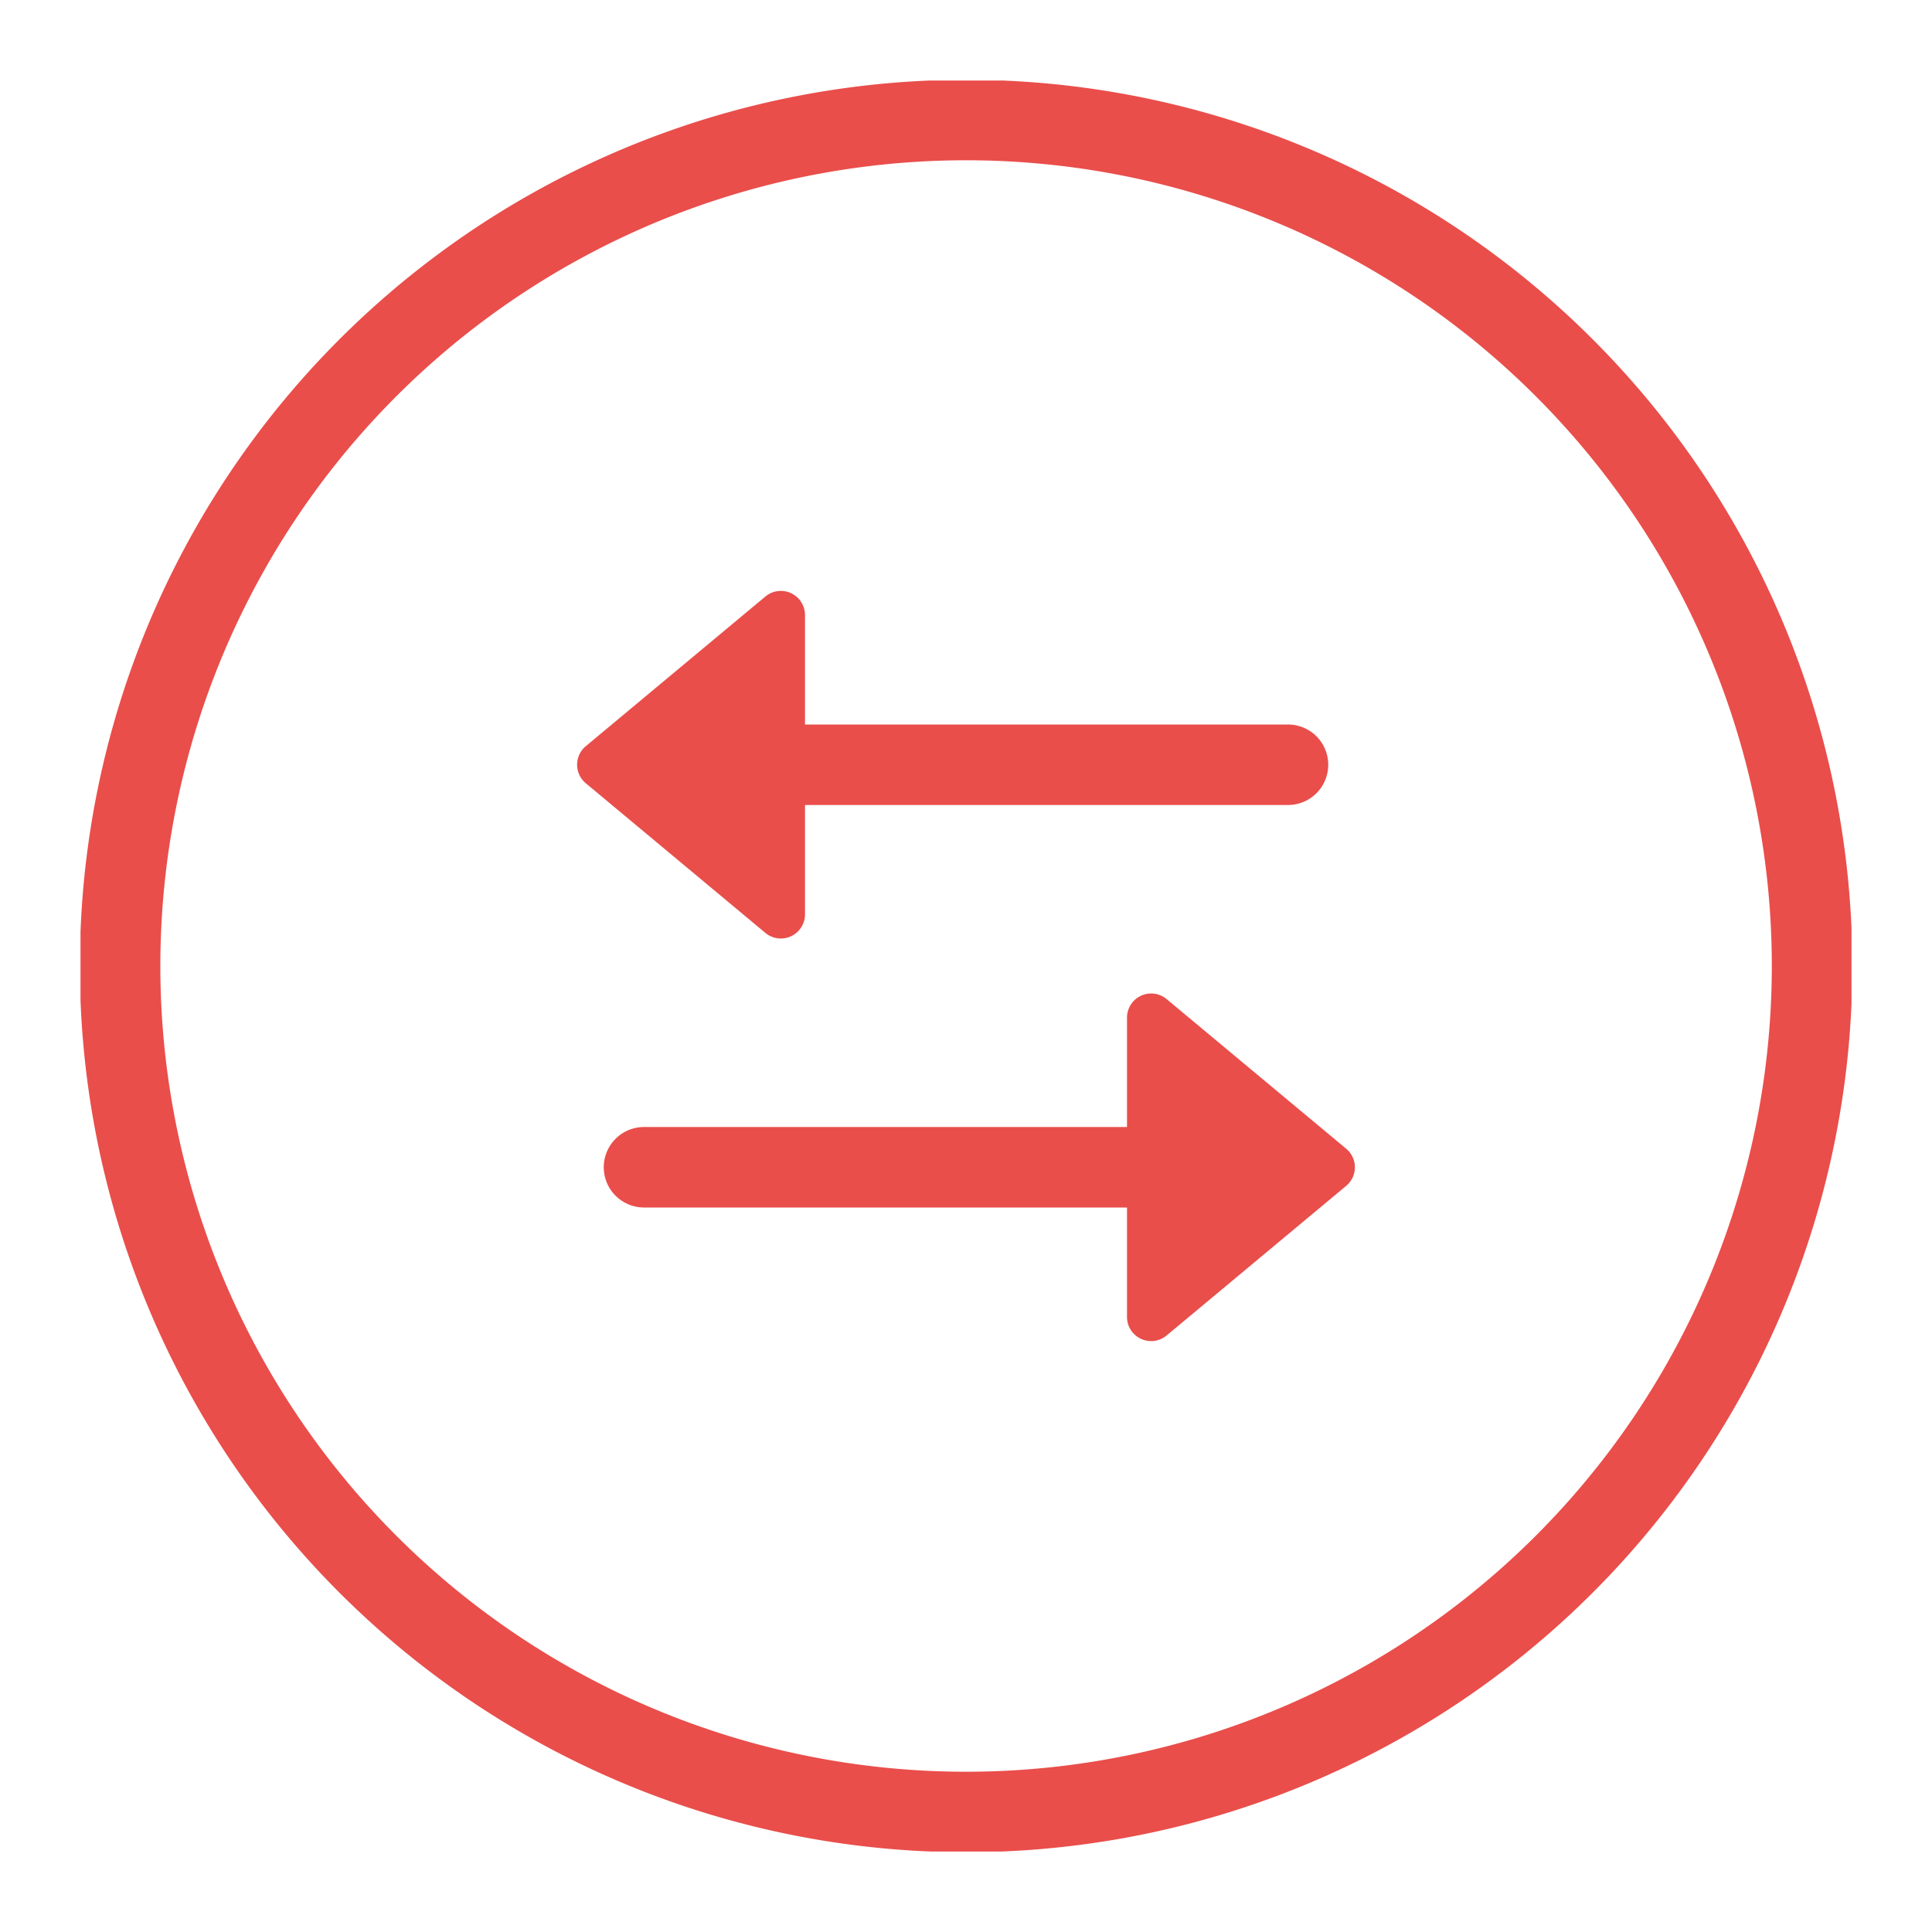
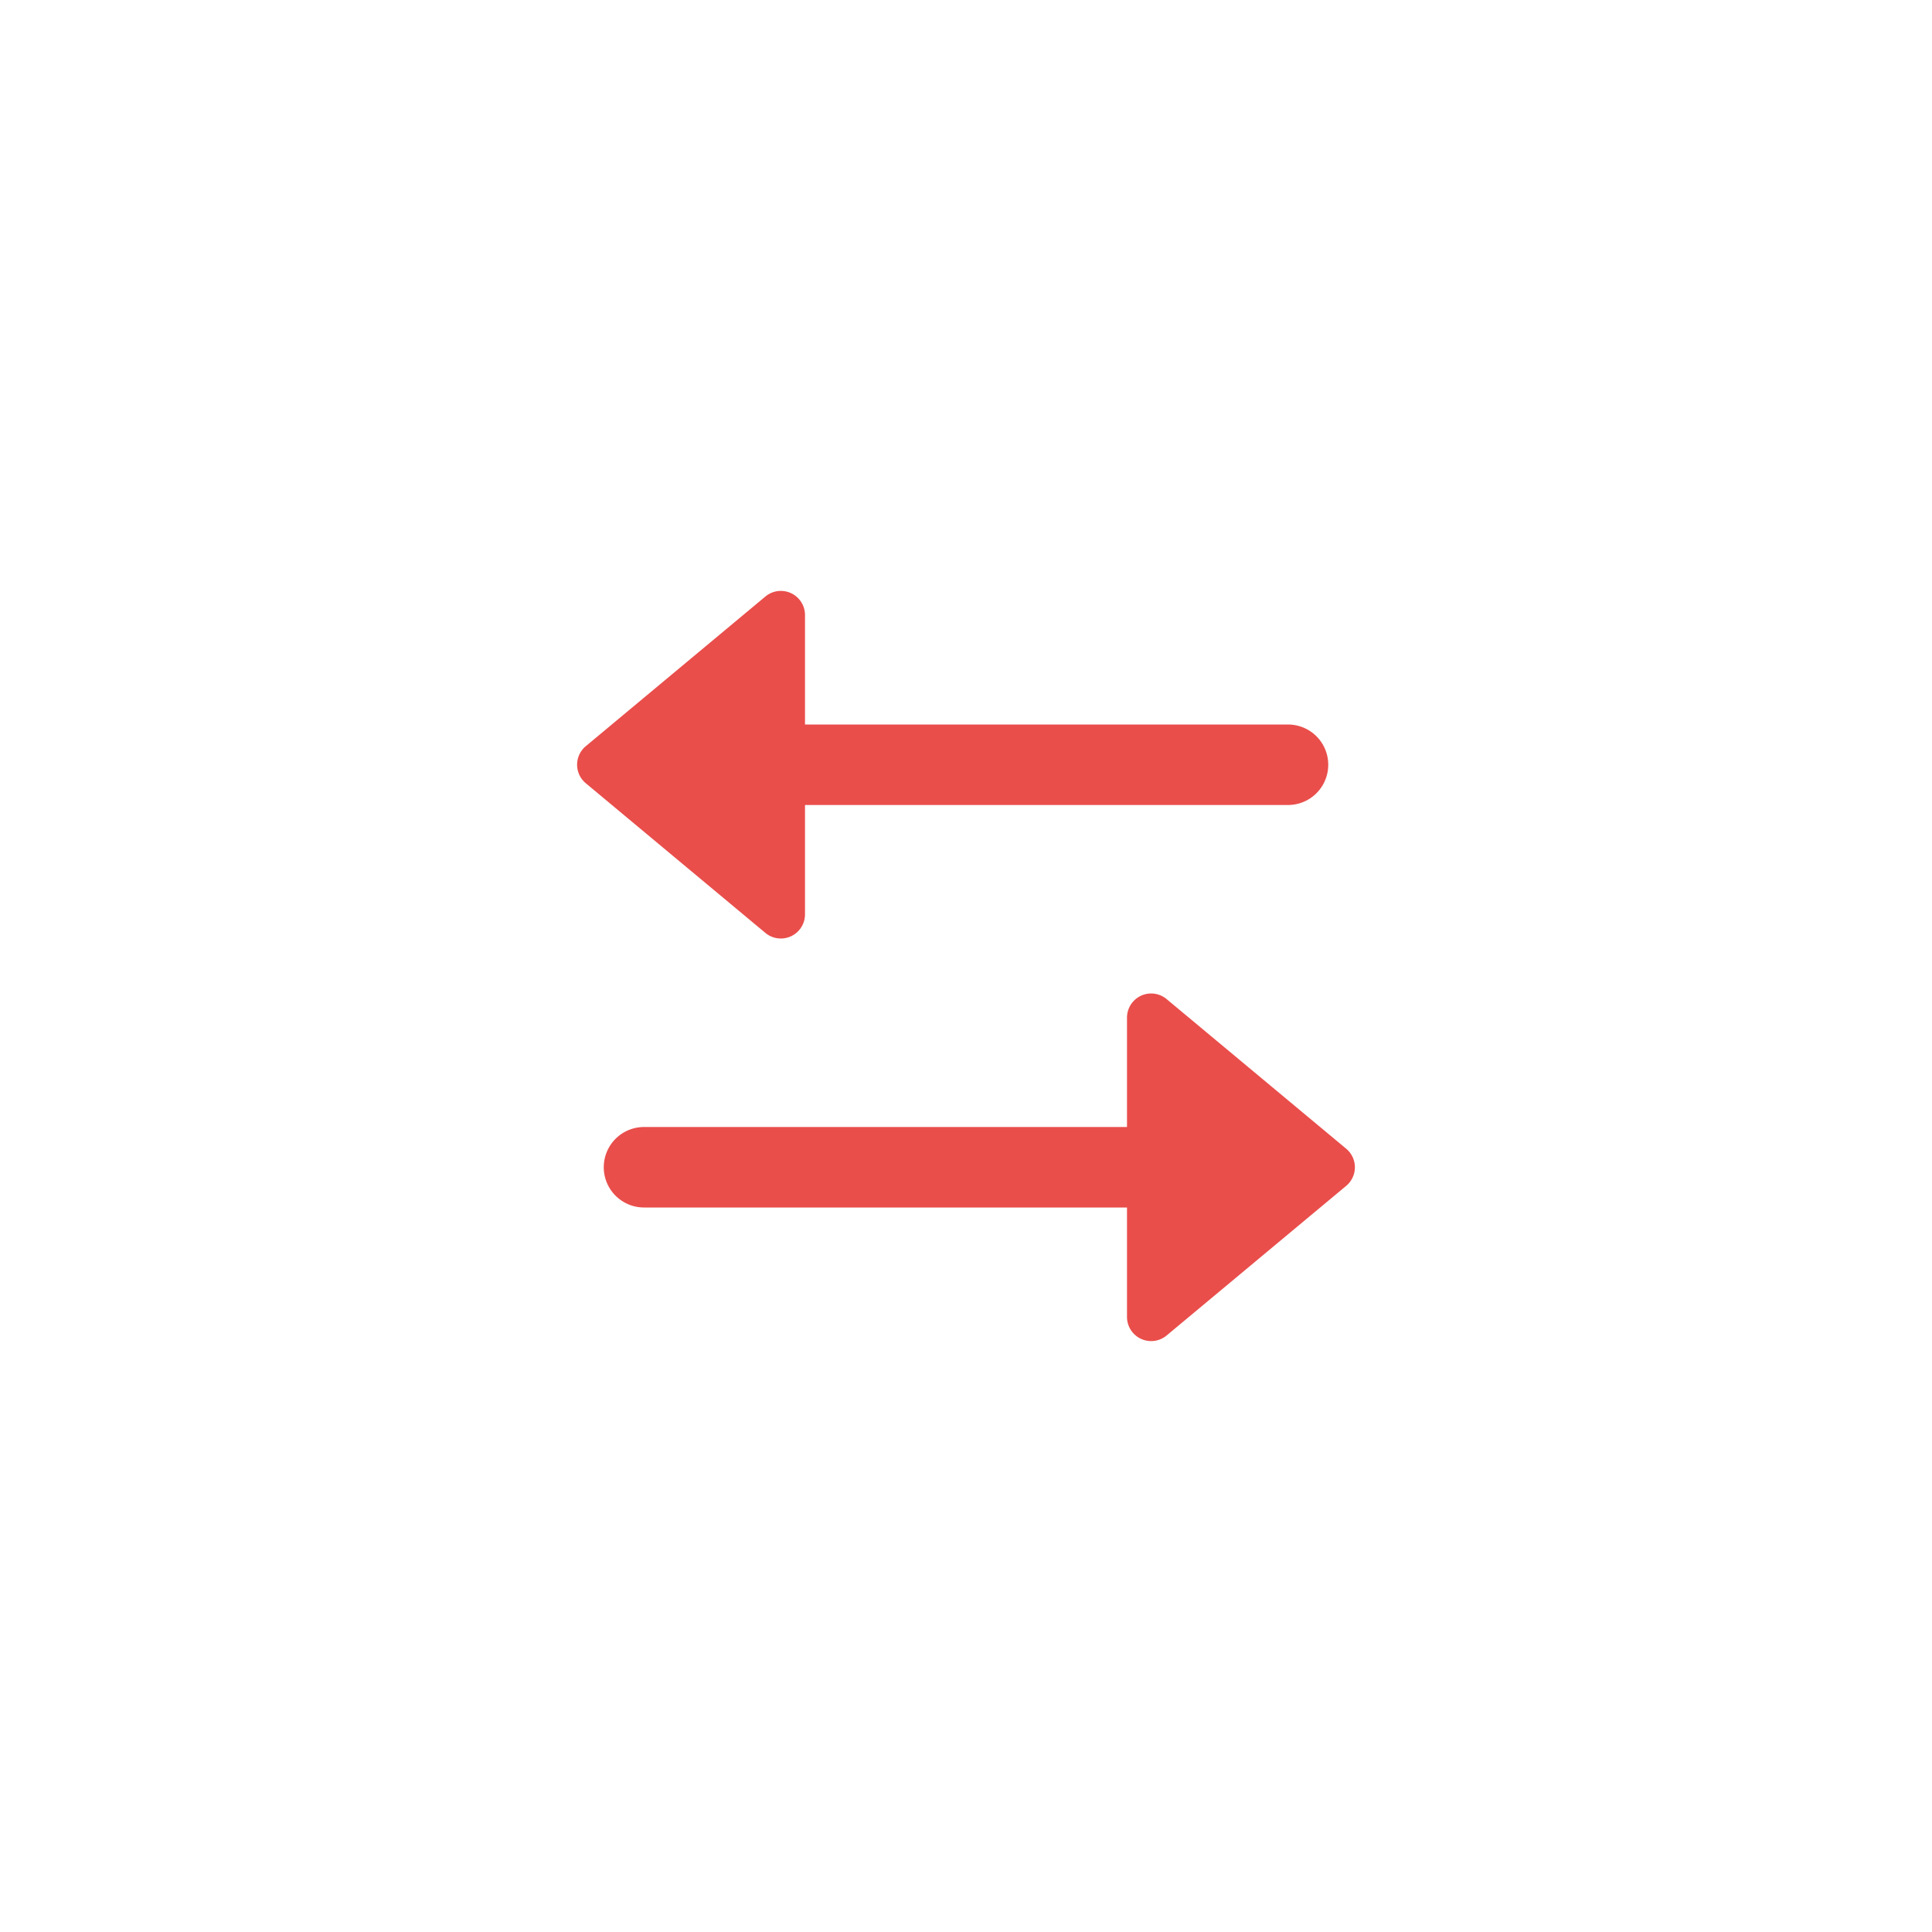
<svg xmlns="http://www.w3.org/2000/svg" id="nav_trade" width="24" height="24" viewBox="0 0 24 24">
  <defs>
    <clipPath id="clip-path">
-       <rect id="사각형_2561" data-name="사각형 2561" width="22" height="22" fill="none" stroke="#e94e4b" stroke-width="1" />
-     </clipPath>
+       </clipPath>
  </defs>
  <g id="그룹_3333" data-name="그룹 3333" transform="translate(596 -9742)">
    <g id="그룹_3329" data-name="그룹 3329" transform="translate(-595 9743)">
      <g id="그룹_3328" data-name="그룹 3328" transform="translate(0 0)" clip-path="url(#clip-path)">
-         <path id="패스_12107" data-name="패스 12107" d="M21.519,11.009A10.509,10.509,0,1,0,11.01,21.518,10.509,10.509,0,0,0,21.519,11.009Z" transform="translate(-0.009 -0.009)" fill="none" stroke="#e94e4b" stroke-width="1" />
-       </g>
+         </g>
    </g>
    <g id="그룹_3332" data-name="그룹 3332" transform="translate(-25 -0.25)">
      <g id="그룹_3330" data-name="그룹 3330" transform="translate(-564 9749.25)">
        <line id="선_202" data-name="선 202" x1="8" transform="translate(1 2.5)" fill="none" stroke="#e94e4b" stroke-linecap="round" stroke-width="1" />
        <path id="다각형_12" data-name="다각형 12" d="M2.27.277a.3.3,0,0,1,.461,0L4.59,2.508A.3.3,0,0,1,4.359,3H.641a.3.3,0,0,1-.23-.492Z" transform="translate(0 5) rotate(-90)" fill="#e94e4b" />
      </g>
      <g id="그룹_3331" data-name="그룹 3331" transform="translate(-563 9754.25)">
        <line id="선_202-2" data-name="선 202" x2="8" transform="translate(0 2.5)" fill="none" stroke="#e94e4b" stroke-linecap="round" stroke-width="1" />
        <path id="다각형_12-2" data-name="다각형 12" d="M2.27.277a.3.3,0,0,1,.461,0L4.59,2.508A.3.3,0,0,1,4.359,3H.641a.3.3,0,0,1-.23-.492Z" transform="translate(9) rotate(90)" fill="#e94e4b" />
      </g>
    </g>
  </g>
  <rect id="사각형_2567" data-name="사각형 2567" width="24" height="24" fill="none" />
</svg>